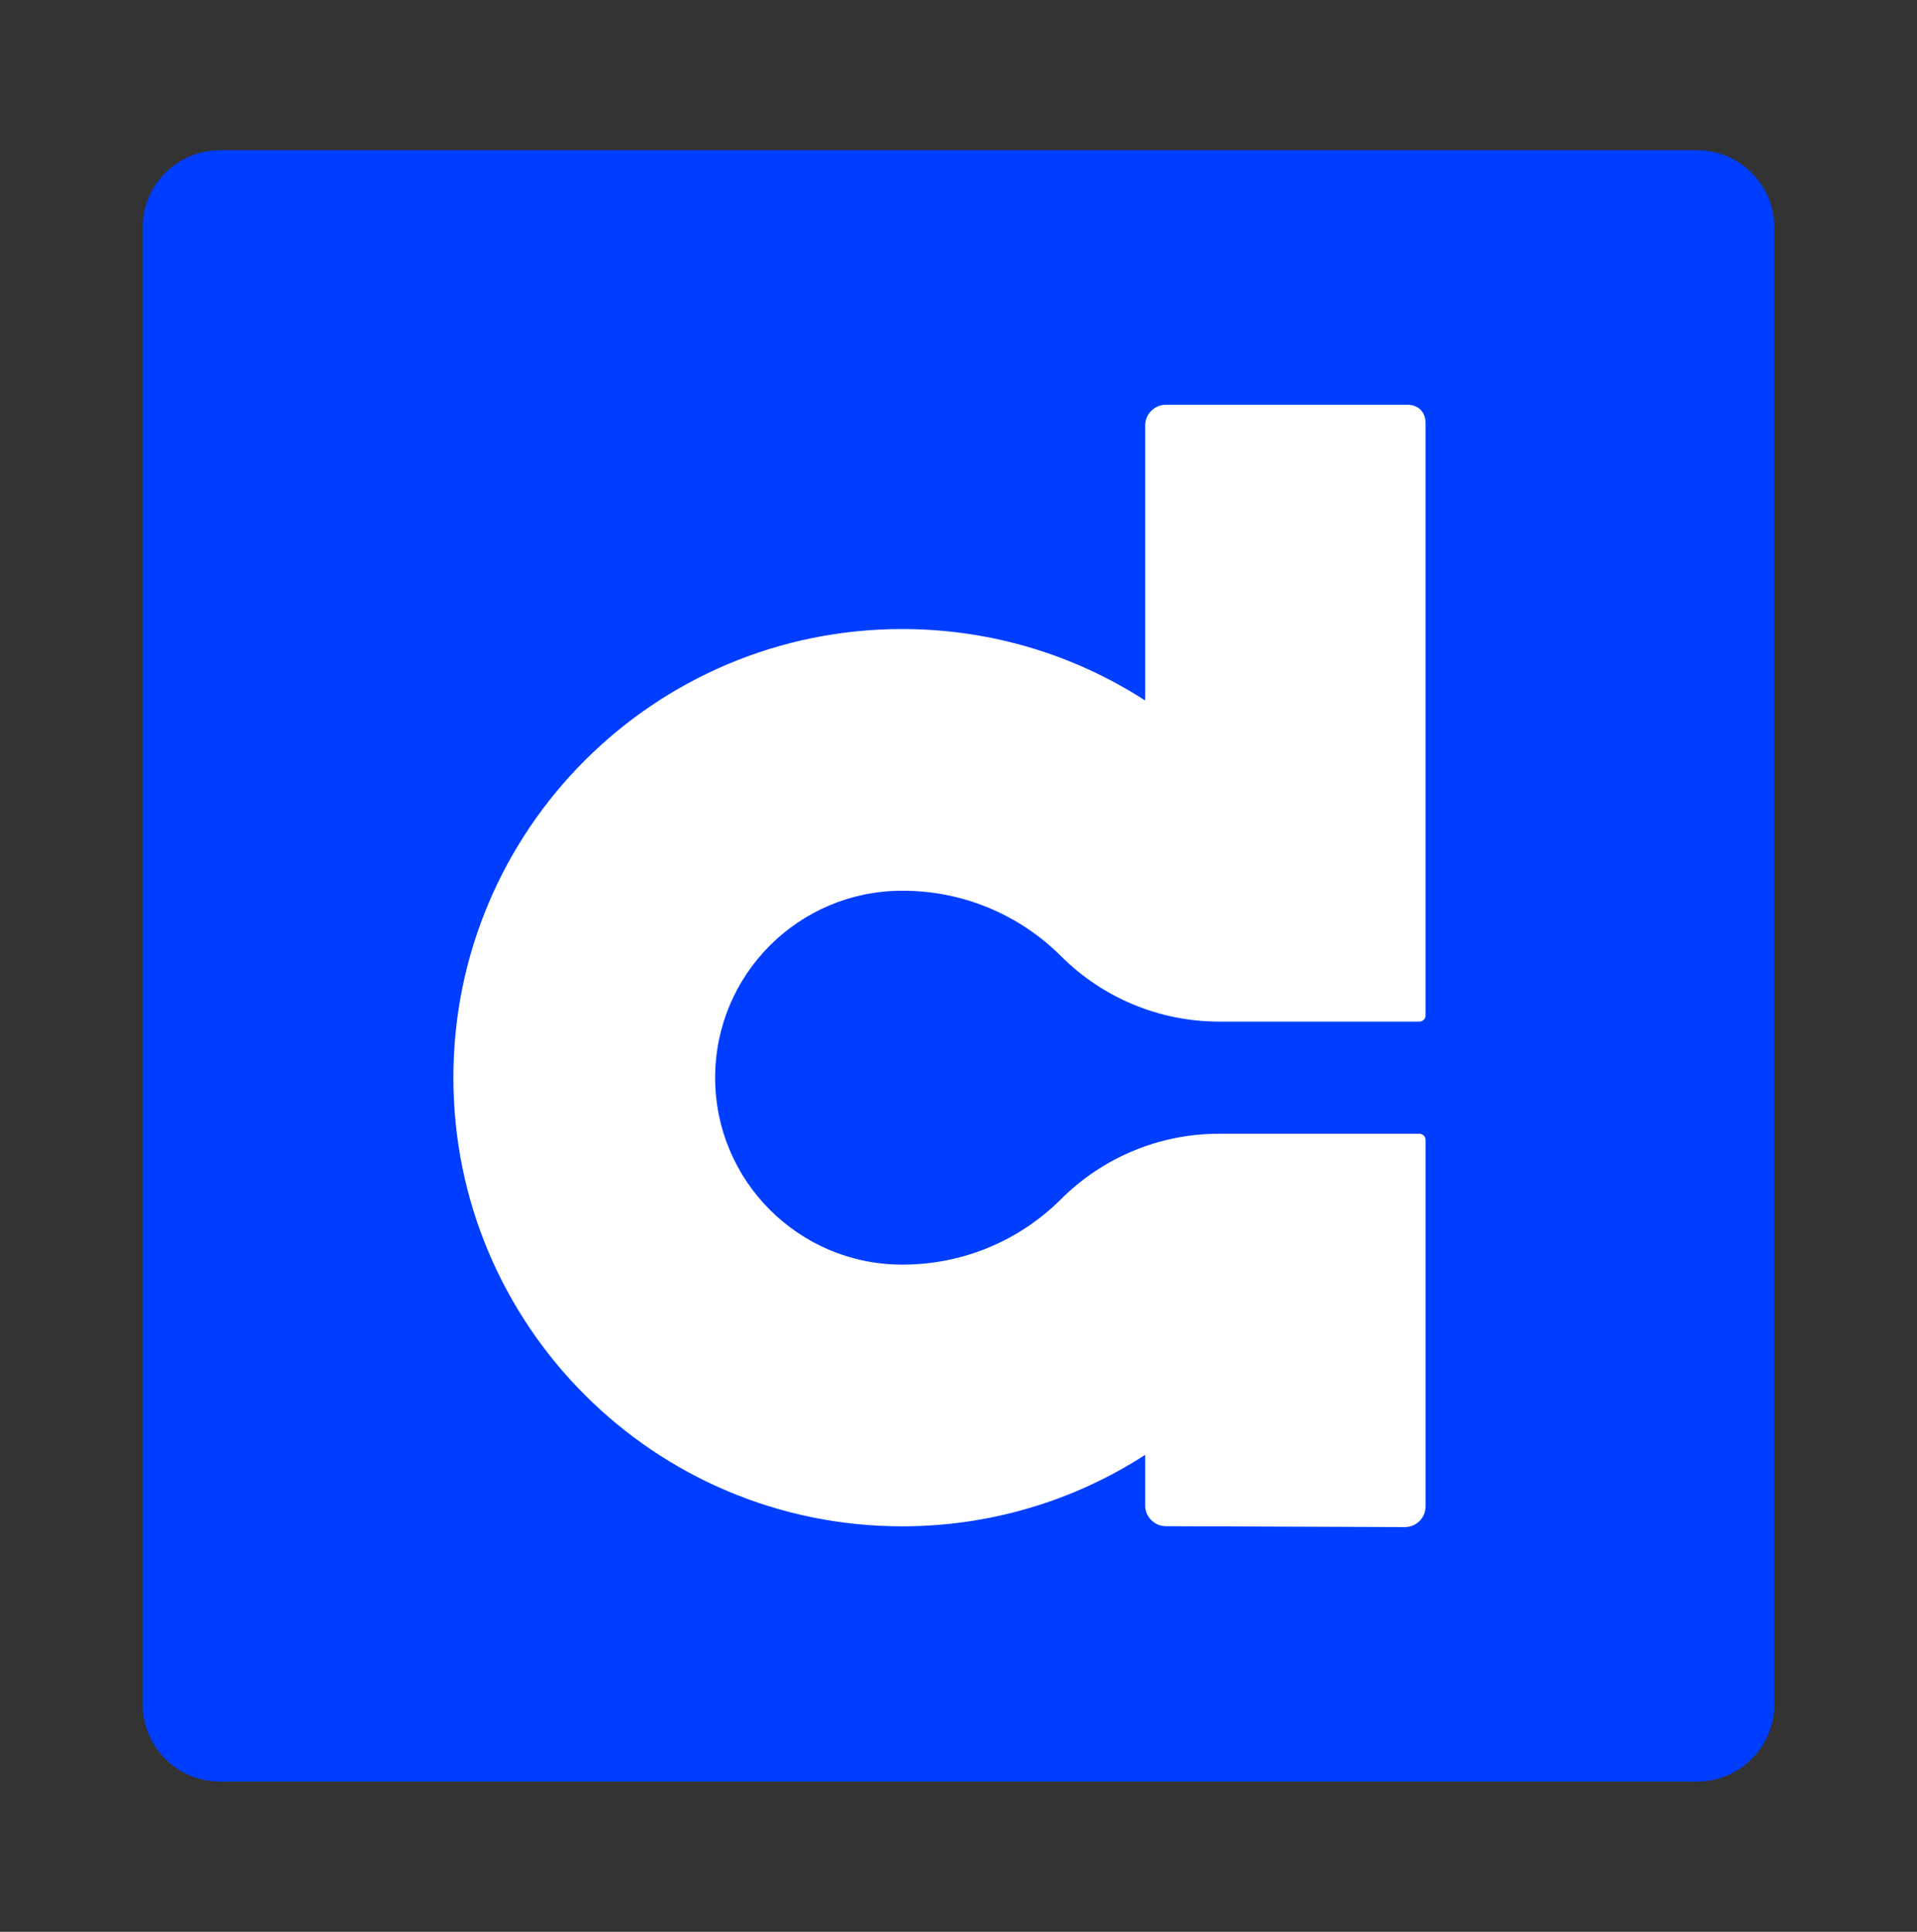
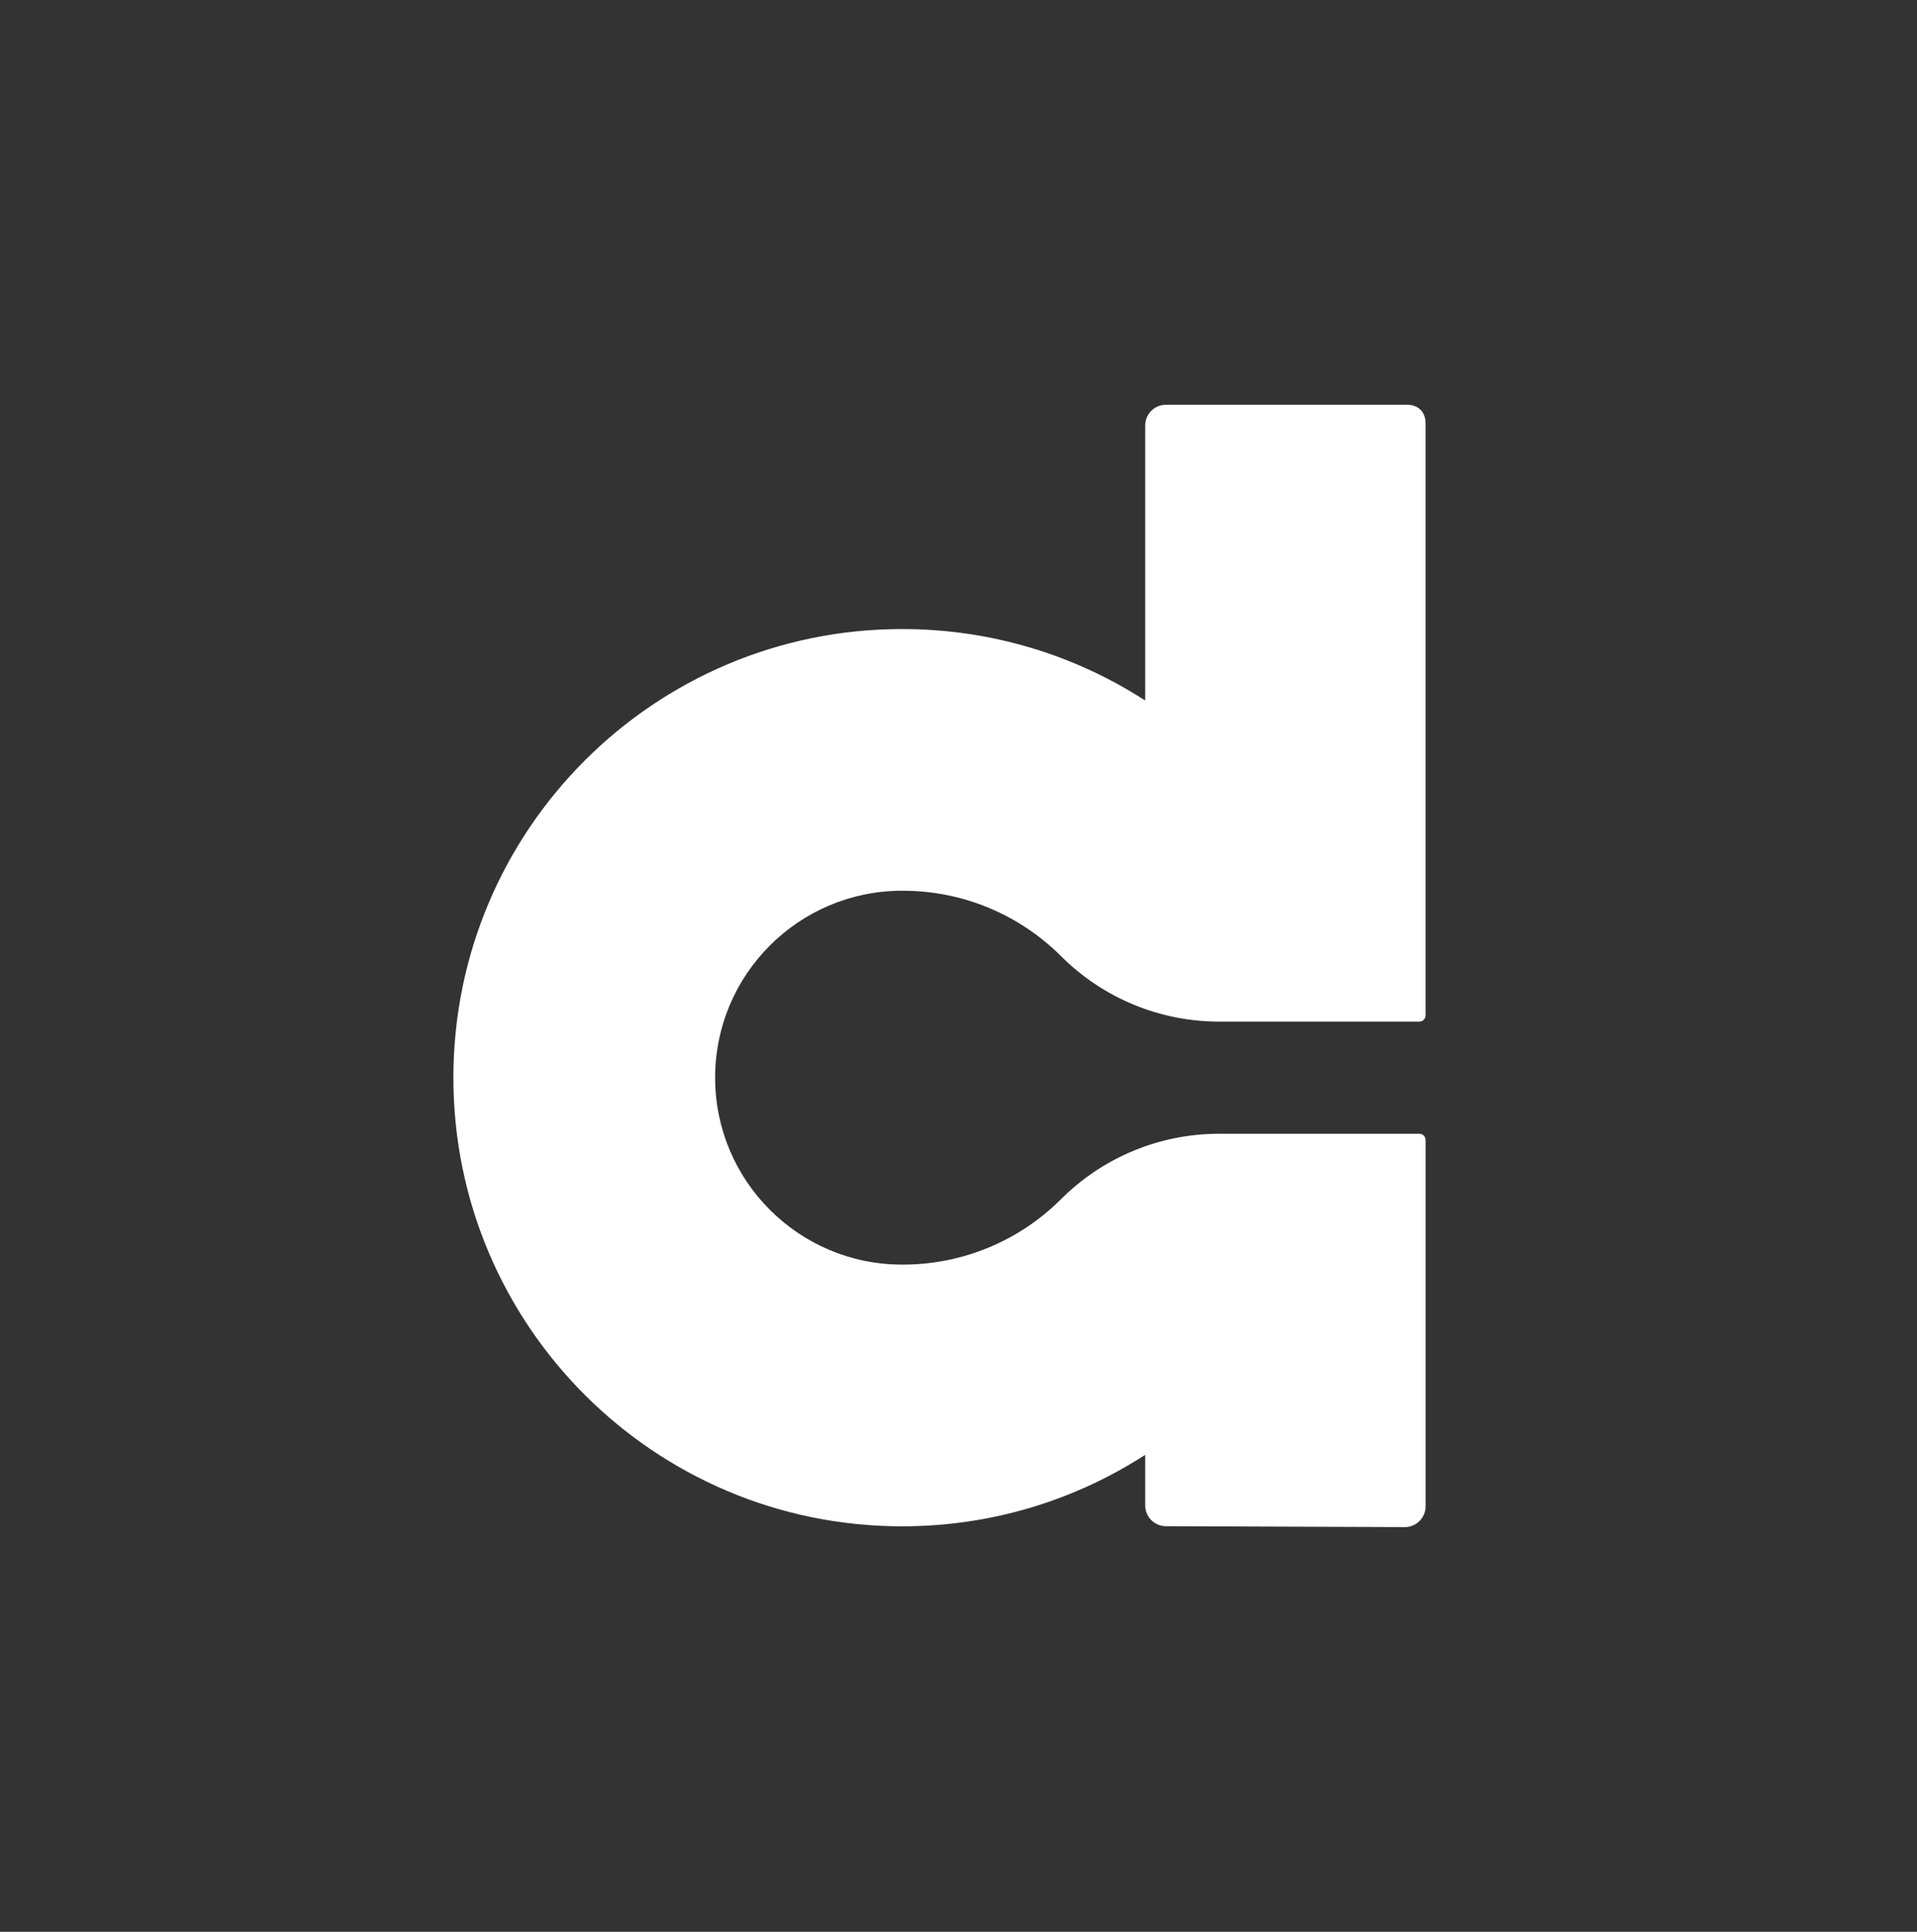
<svg xmlns="http://www.w3.org/2000/svg" id="Calque_1" data-name="Calque 1" viewBox="0 0 990.89 998.7">
  <rect x="0" y="0" width="990.89" height="998.7" fill="#333333" stroke="none" />
  <defs>
    <style>
      .cls-1 {
        fill: #fff;
      }

      .cls-1, .cls-2 {
        stroke-width: 0px;
      }

      .cls-2 {
        fill: #003eff;
      }
    </style>
  </defs>
-   <path class="cls-2" d="M877.13,77.66H113.76c-22.1,0-40.01,17.91-40.01,40.01v763.37c0,22.1,17.91,40.01,40.01,40.01h763.37c22.1,0,40.01-17.91,40.01-40.01V117.66c0-22.1-17.91-40.01-40.01-40.01Z" />
  <path class="cls-1" d="M736.89,524.92c0,1.78-1.45,3.23-3.23,3.23h-103.56c-30.63,0-60-12.17-81.66-33.83-21.66-21.66-51.03-33.82-81.66-33.82h-.49c-53.37,0-96.64,43.27-96.64,96.64s43.27,96.64,96.64,96.64h.49c30.63,0,60-12.17,81.66-33.82,21.66-21.66,51.03-33.82,81.66-33.82h103.57c1.78,0,3.23,1.44,3.23,3.23v189.38c0,5.93-4.81,10.75-10.75,10.74l-123.46-.46c-5.93,0-10.74-4.81-10.74-10.74v-26.15c-36.21,23.38-79.34,36.95-125.65,36.95-128.1,0-231.94-103.84-231.94-231.94s103.84-231.94,231.94-231.94c46.31,0,89.44,13.57,125.65,36.95v-142.18c0-5.94,4.81-10.75,10.75-10.74h124.53c5.93,0,9.66,3.73,9.66,9.66v306.03Z" />
</svg>